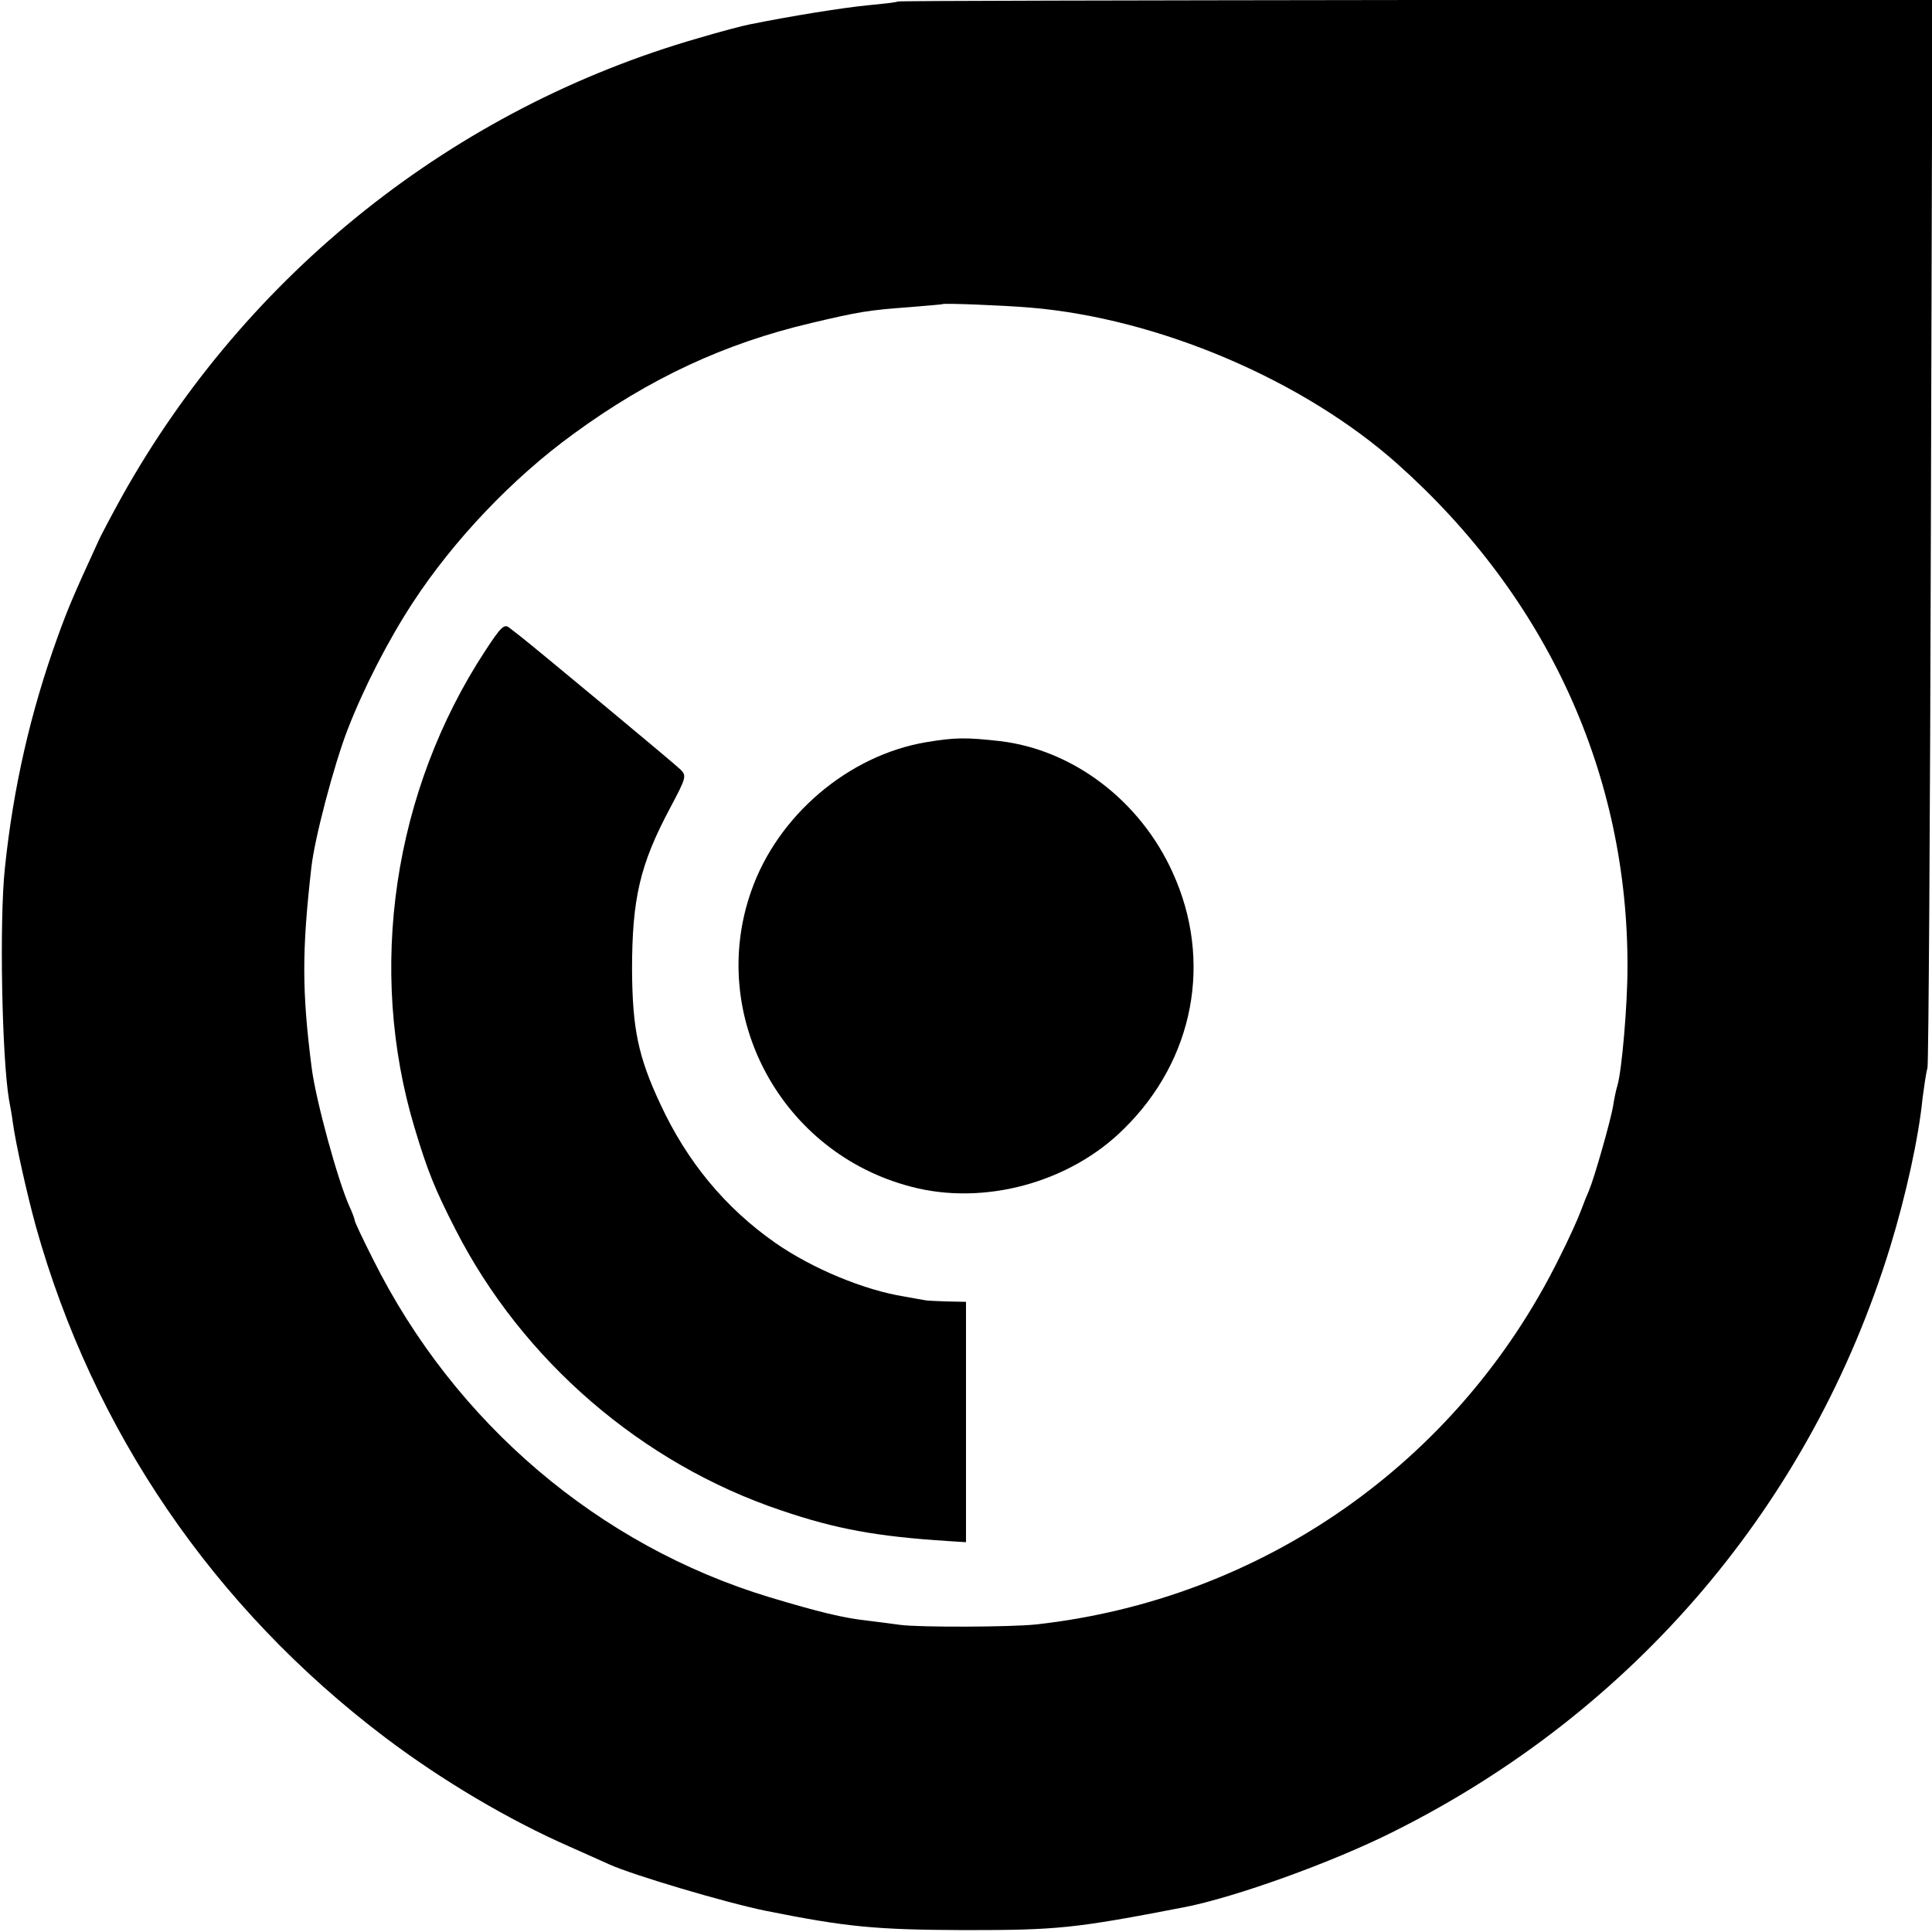
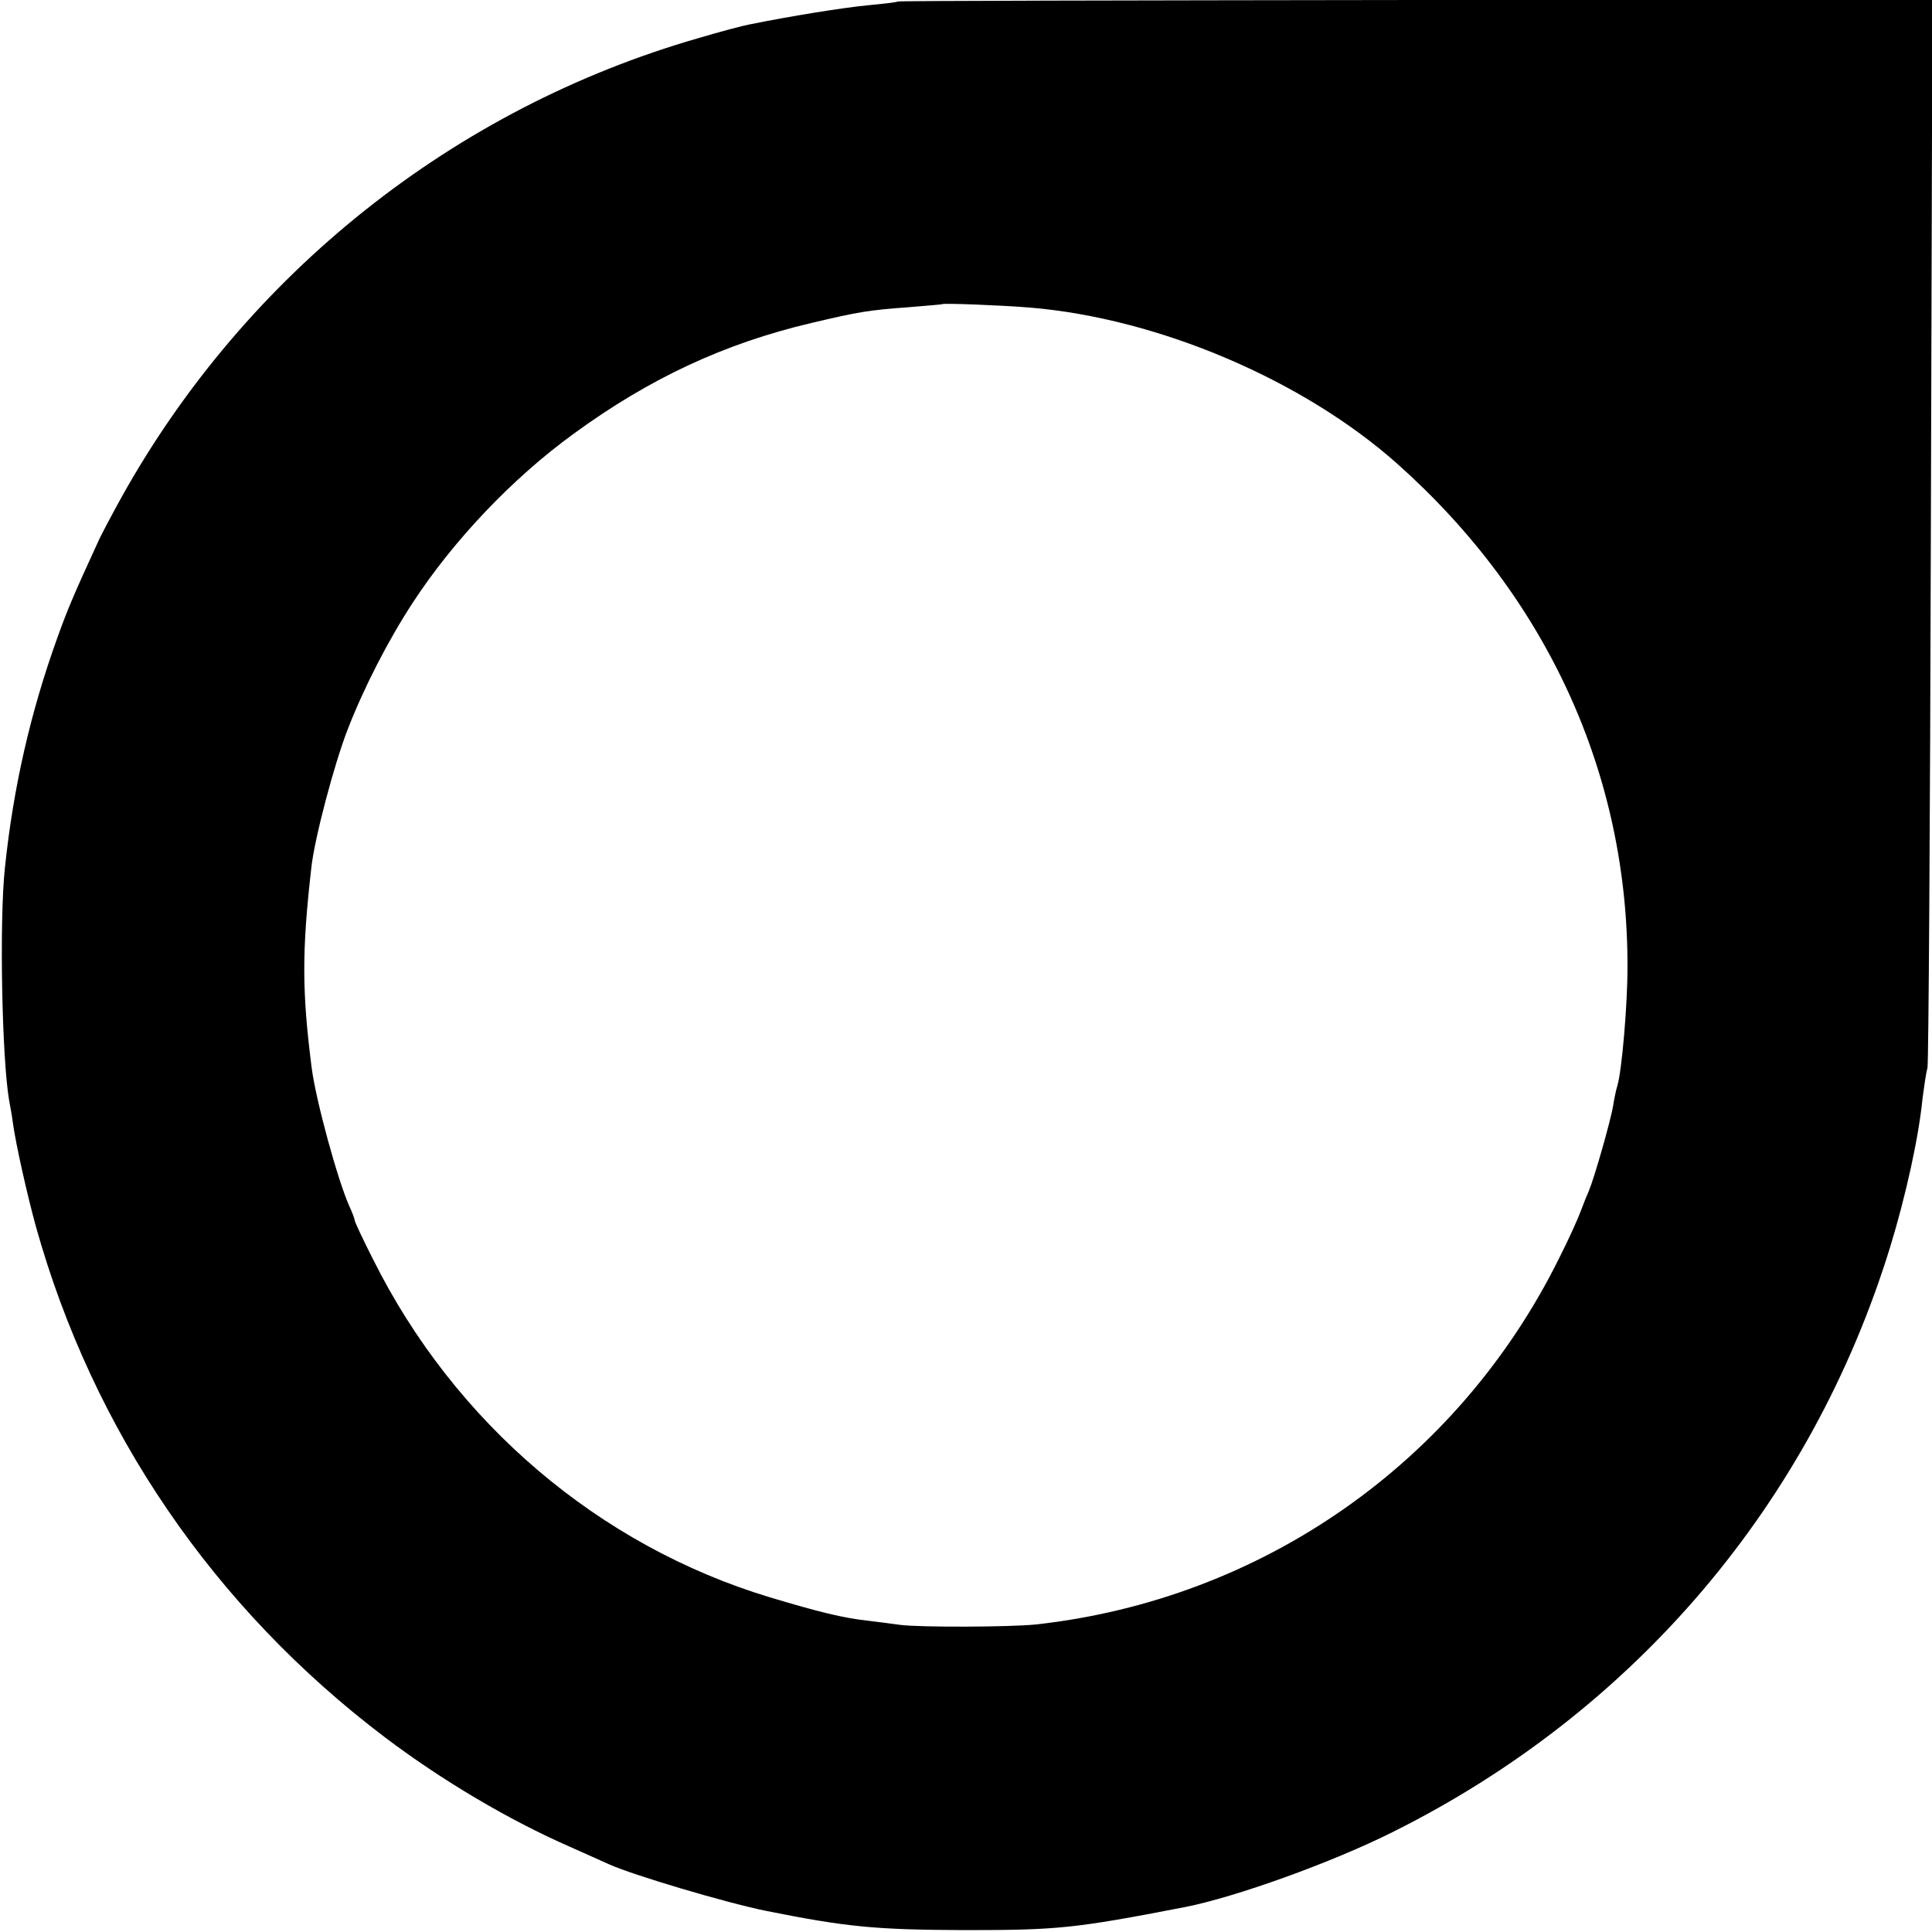
<svg xmlns="http://www.w3.org/2000/svg" version="1.0" width="512pt" height="512pt" viewBox="0 0 512 512" preserveAspectRatio="xMidYMid meet">
  <g transform="translate(0,512) scale(0.1,-0.1)" fill="#000000" stroke="none">
    <path d="M2379 5116 c-2 -2 -38 -6 -79 -10 -64 -6 -207 -29 -315 -51 -16 -3 -77 -19 -134 -36 -647 -186 -1198 -624 -1528 -1215 -27 -49 -57 -105 -65 -124 -63 -137 -79 -175 -106 -250 -72 -200 -117 -399 -139 -610 -15 -139 -8 -503 11 -615 3 -16 8 -43 10 -60 8 -58 38 -191 61 -275 152 -543 472 -1011 925 -1354 152 -115 330 -220 490 -290 47 -21 94 -42 105 -47 62 -28 307 -101 415 -123 215 -43 290 -50 525 -51 247 0 291 4 585 61 133 26 390 118 553 200 639 319 1107 870 1316 1549 42 137 76 292 86 395 4 30 9 66 13 80 3 14 7 656 9 1428 l4 1402 -1369 0 c-753 -1 -1371 -2 -1373 -4z m349 -811 c341 -28 726 -192 976 -415 397 -354 611 -824 609 -1335 0 -99 -15 -274 -27 -313 -3 -9 -8 -33 -11 -52 -6 -38 -50 -192 -64 -225 -5 -11 -15 -36 -22 -55 -7 -19 -32 -75 -57 -124 -268 -542 -788 -905 -1387 -971 -66 -7 -309 -8 -360 -1 -22 3 -60 8 -85 11 -65 7 -130 23 -260 62 -453 137 -835 462 -1051 895 -27 53 -49 100 -49 104 0 3 -6 20 -14 37 -31 69 -89 281 -100 367 -26 203 -26 310 -1 530 8 76 60 273 96 366 43 111 107 236 173 337 107 164 264 330 427 448 200 146 399 239 629 293 127 30 151 34 260 42 47 4 86 7 87 8 4 3 158 -3 231 -9z" />
-     <path d="M1287 3397 c-245 -373 -315 -846 -188 -1267 33 -110 53 -161 108 -268 177 -347 494 -621 864 -745 144 -49 253 -69 442 -81 l47 -3 0 319 0 318 -50 1 c-27 1 -53 2 -57 3 -5 1 -30 5 -56 10 -107 17 -244 74 -342 142 -133 93 -234 215 -305 368 -59 126 -74 200 -75 356 0 189 21 279 101 429 43 81 44 85 27 102 -15 15 -375 314 -423 352 -9 7 -22 17 -31 24 -13 10 -22 1 -62 -60z" />
-     <path d="M2454 3153 c-206 -35 -393 -194 -463 -394 -117 -331 80 -695 424 -784 193 -51 421 11 564 154 186 183 235 445 129 678 -86 191 -264 326 -458 349 -90 10 -118 10 -196 -3z" />
  </g>
</svg>